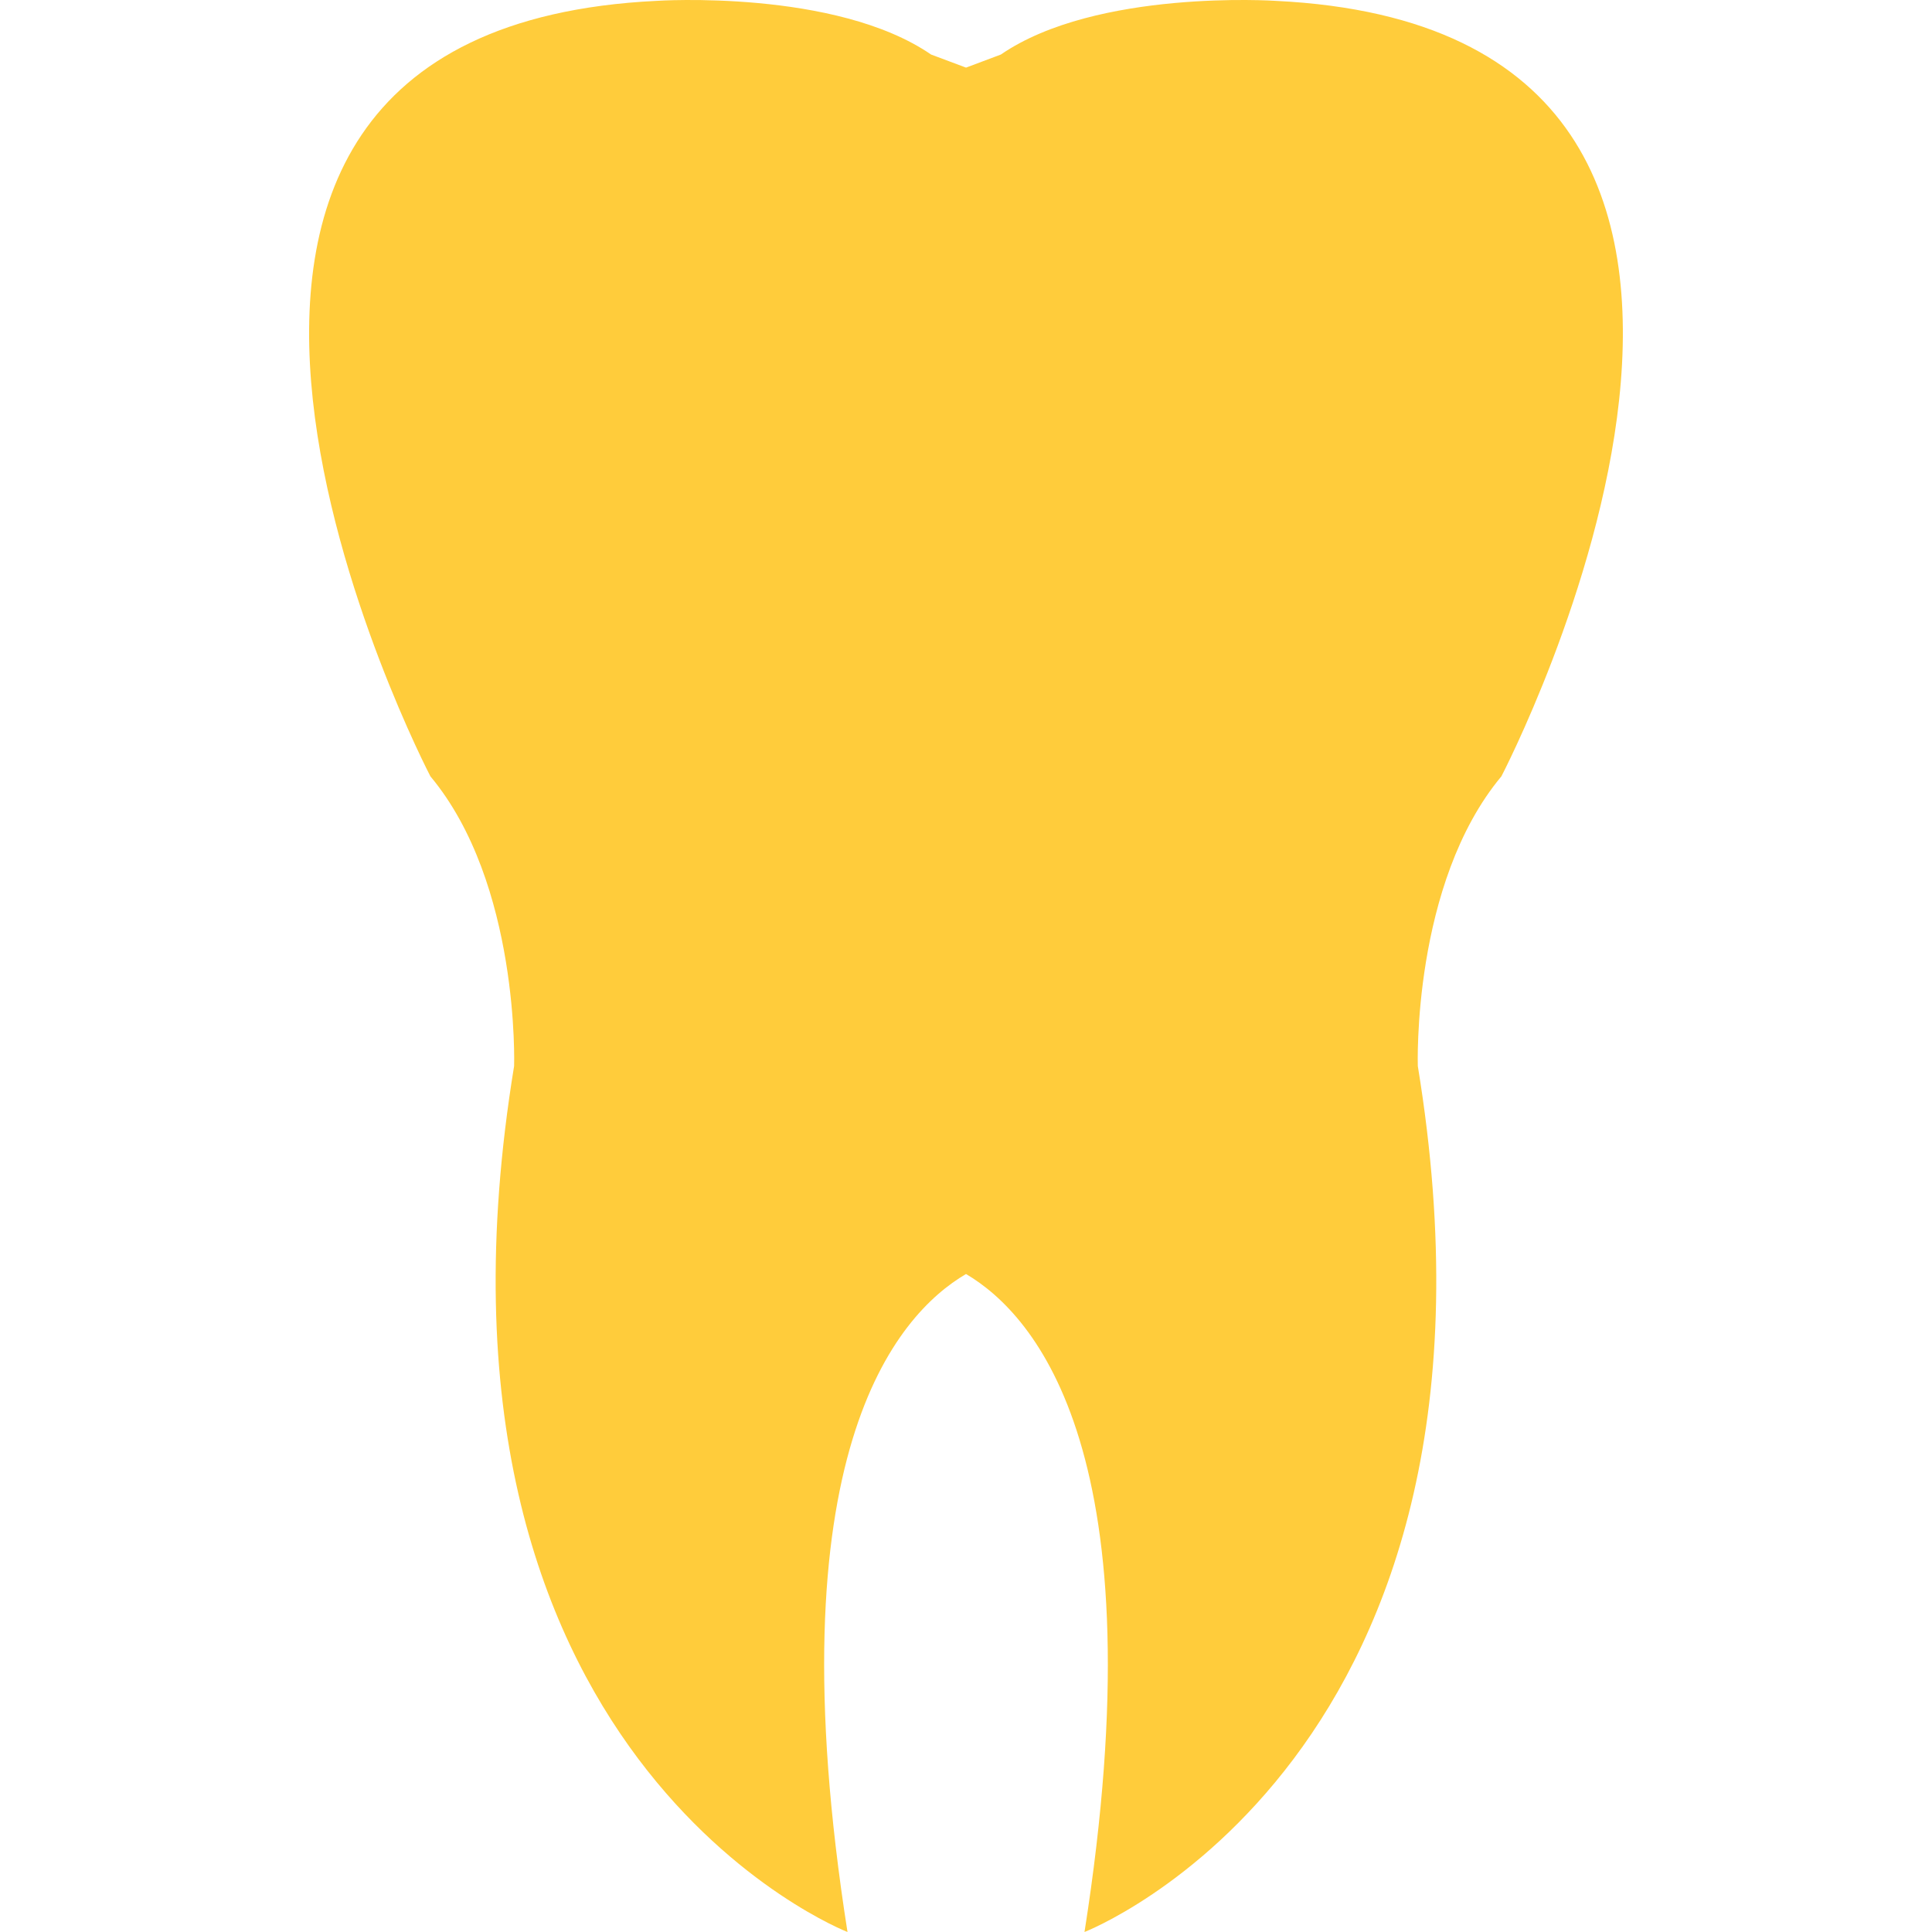
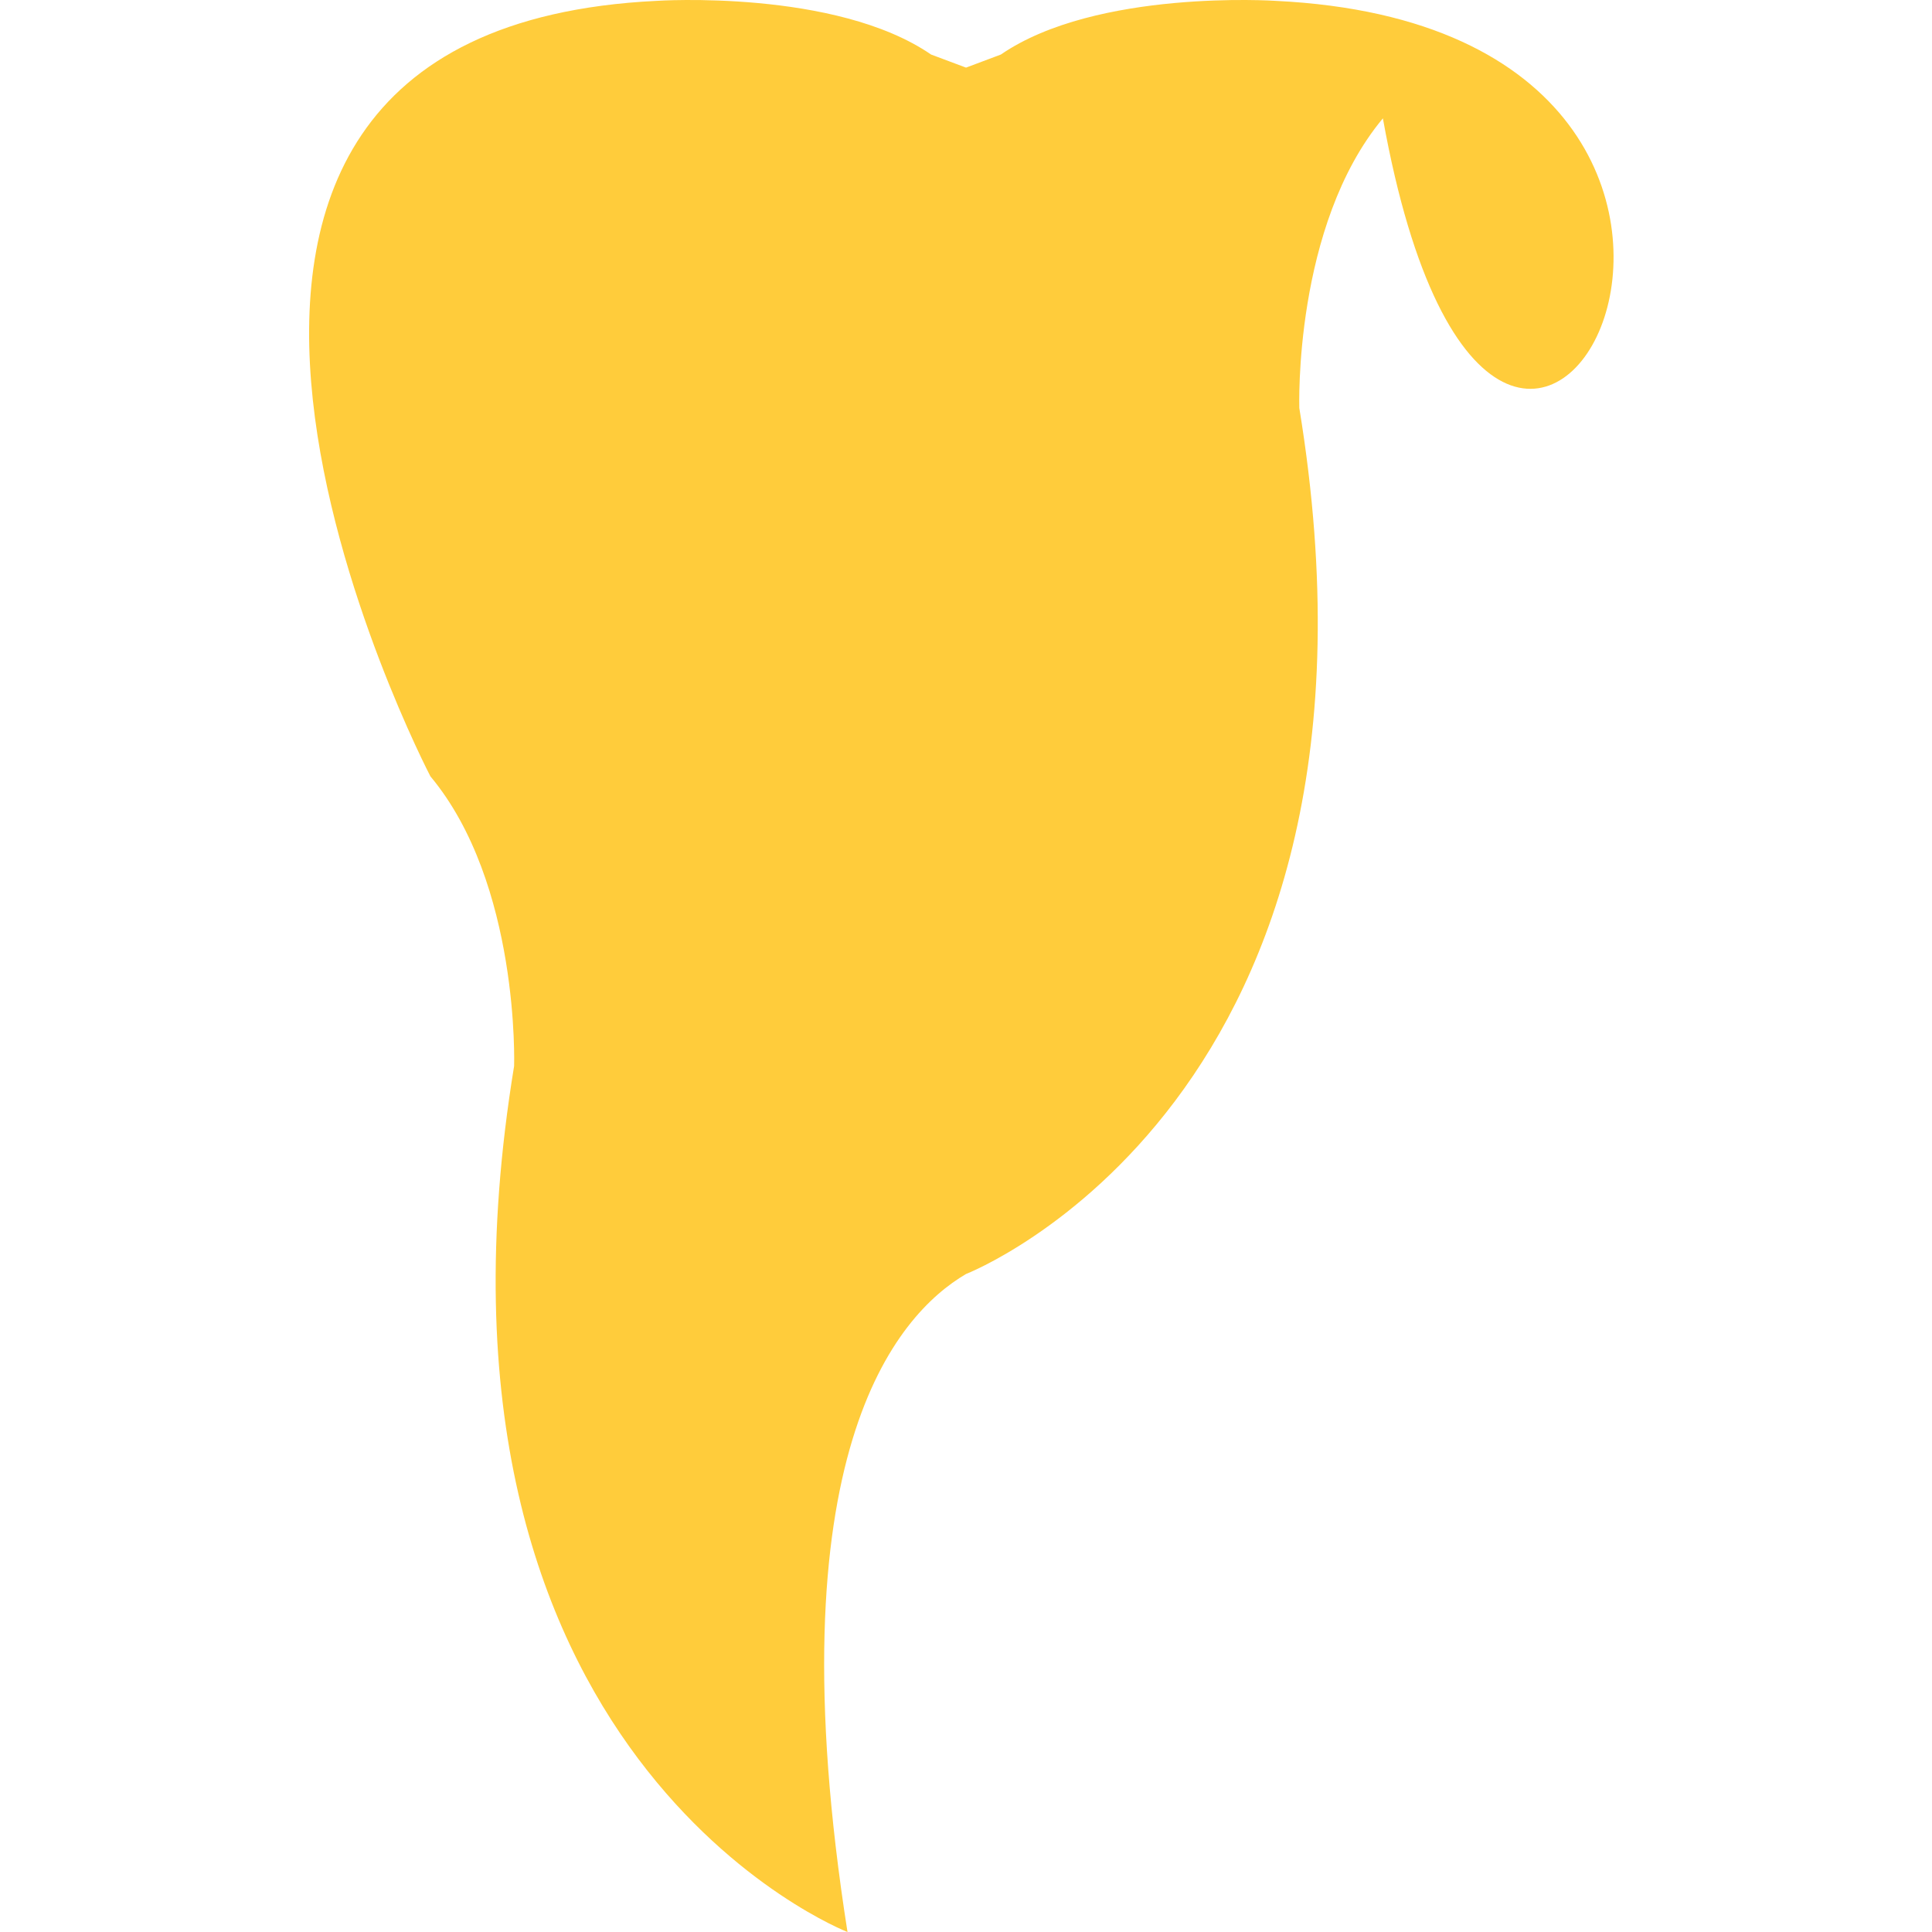
<svg xmlns="http://www.w3.org/2000/svg" height="800px" width="800px" version="1.1" id="Layer_1" viewBox="0 0 76.726 76.726" xml:space="preserve">
-   <path style="fill:#FFCC3B;" d="M50.658,0.034c0,0-7.114-0.477-10.911,2.132l-1.383,0.519l-1.387-0.519  c-3.795-2.608-10.901-2.132-10.901-2.132C1.645,1.22,17.093,30.831,17.093,30.831c3.559,4.265,3.324,11.505,3.324,11.505  c-4.507,27.509,13.24,34.39,13.24,34.39c-2.979-18.928,1.931-24.503,4.706-26.131c2.766,1.628,7.687,7.203,4.706,26.131  c0,0,17.743-6.881,13.237-34.39c0,0-0.237-7.24,3.319-11.505C59.626,30.831,75.083,1.22,50.658,0.034z" />
+   <path style="fill:#FFCC3B;" d="M50.658,0.034c0,0-7.114-0.477-10.911,2.132l-1.383,0.519l-1.387-0.519  c-3.795-2.608-10.901-2.132-10.901-2.132C1.645,1.22,17.093,30.831,17.093,30.831c3.559,4.265,3.324,11.505,3.324,11.505  c-4.507,27.509,13.24,34.39,13.24,34.39c-2.979-18.928,1.931-24.503,4.706-26.131c0,0,17.743-6.881,13.237-34.39c0,0-0.237-7.24,3.319-11.505C59.626,30.831,75.083,1.22,50.658,0.034z" />
</svg>